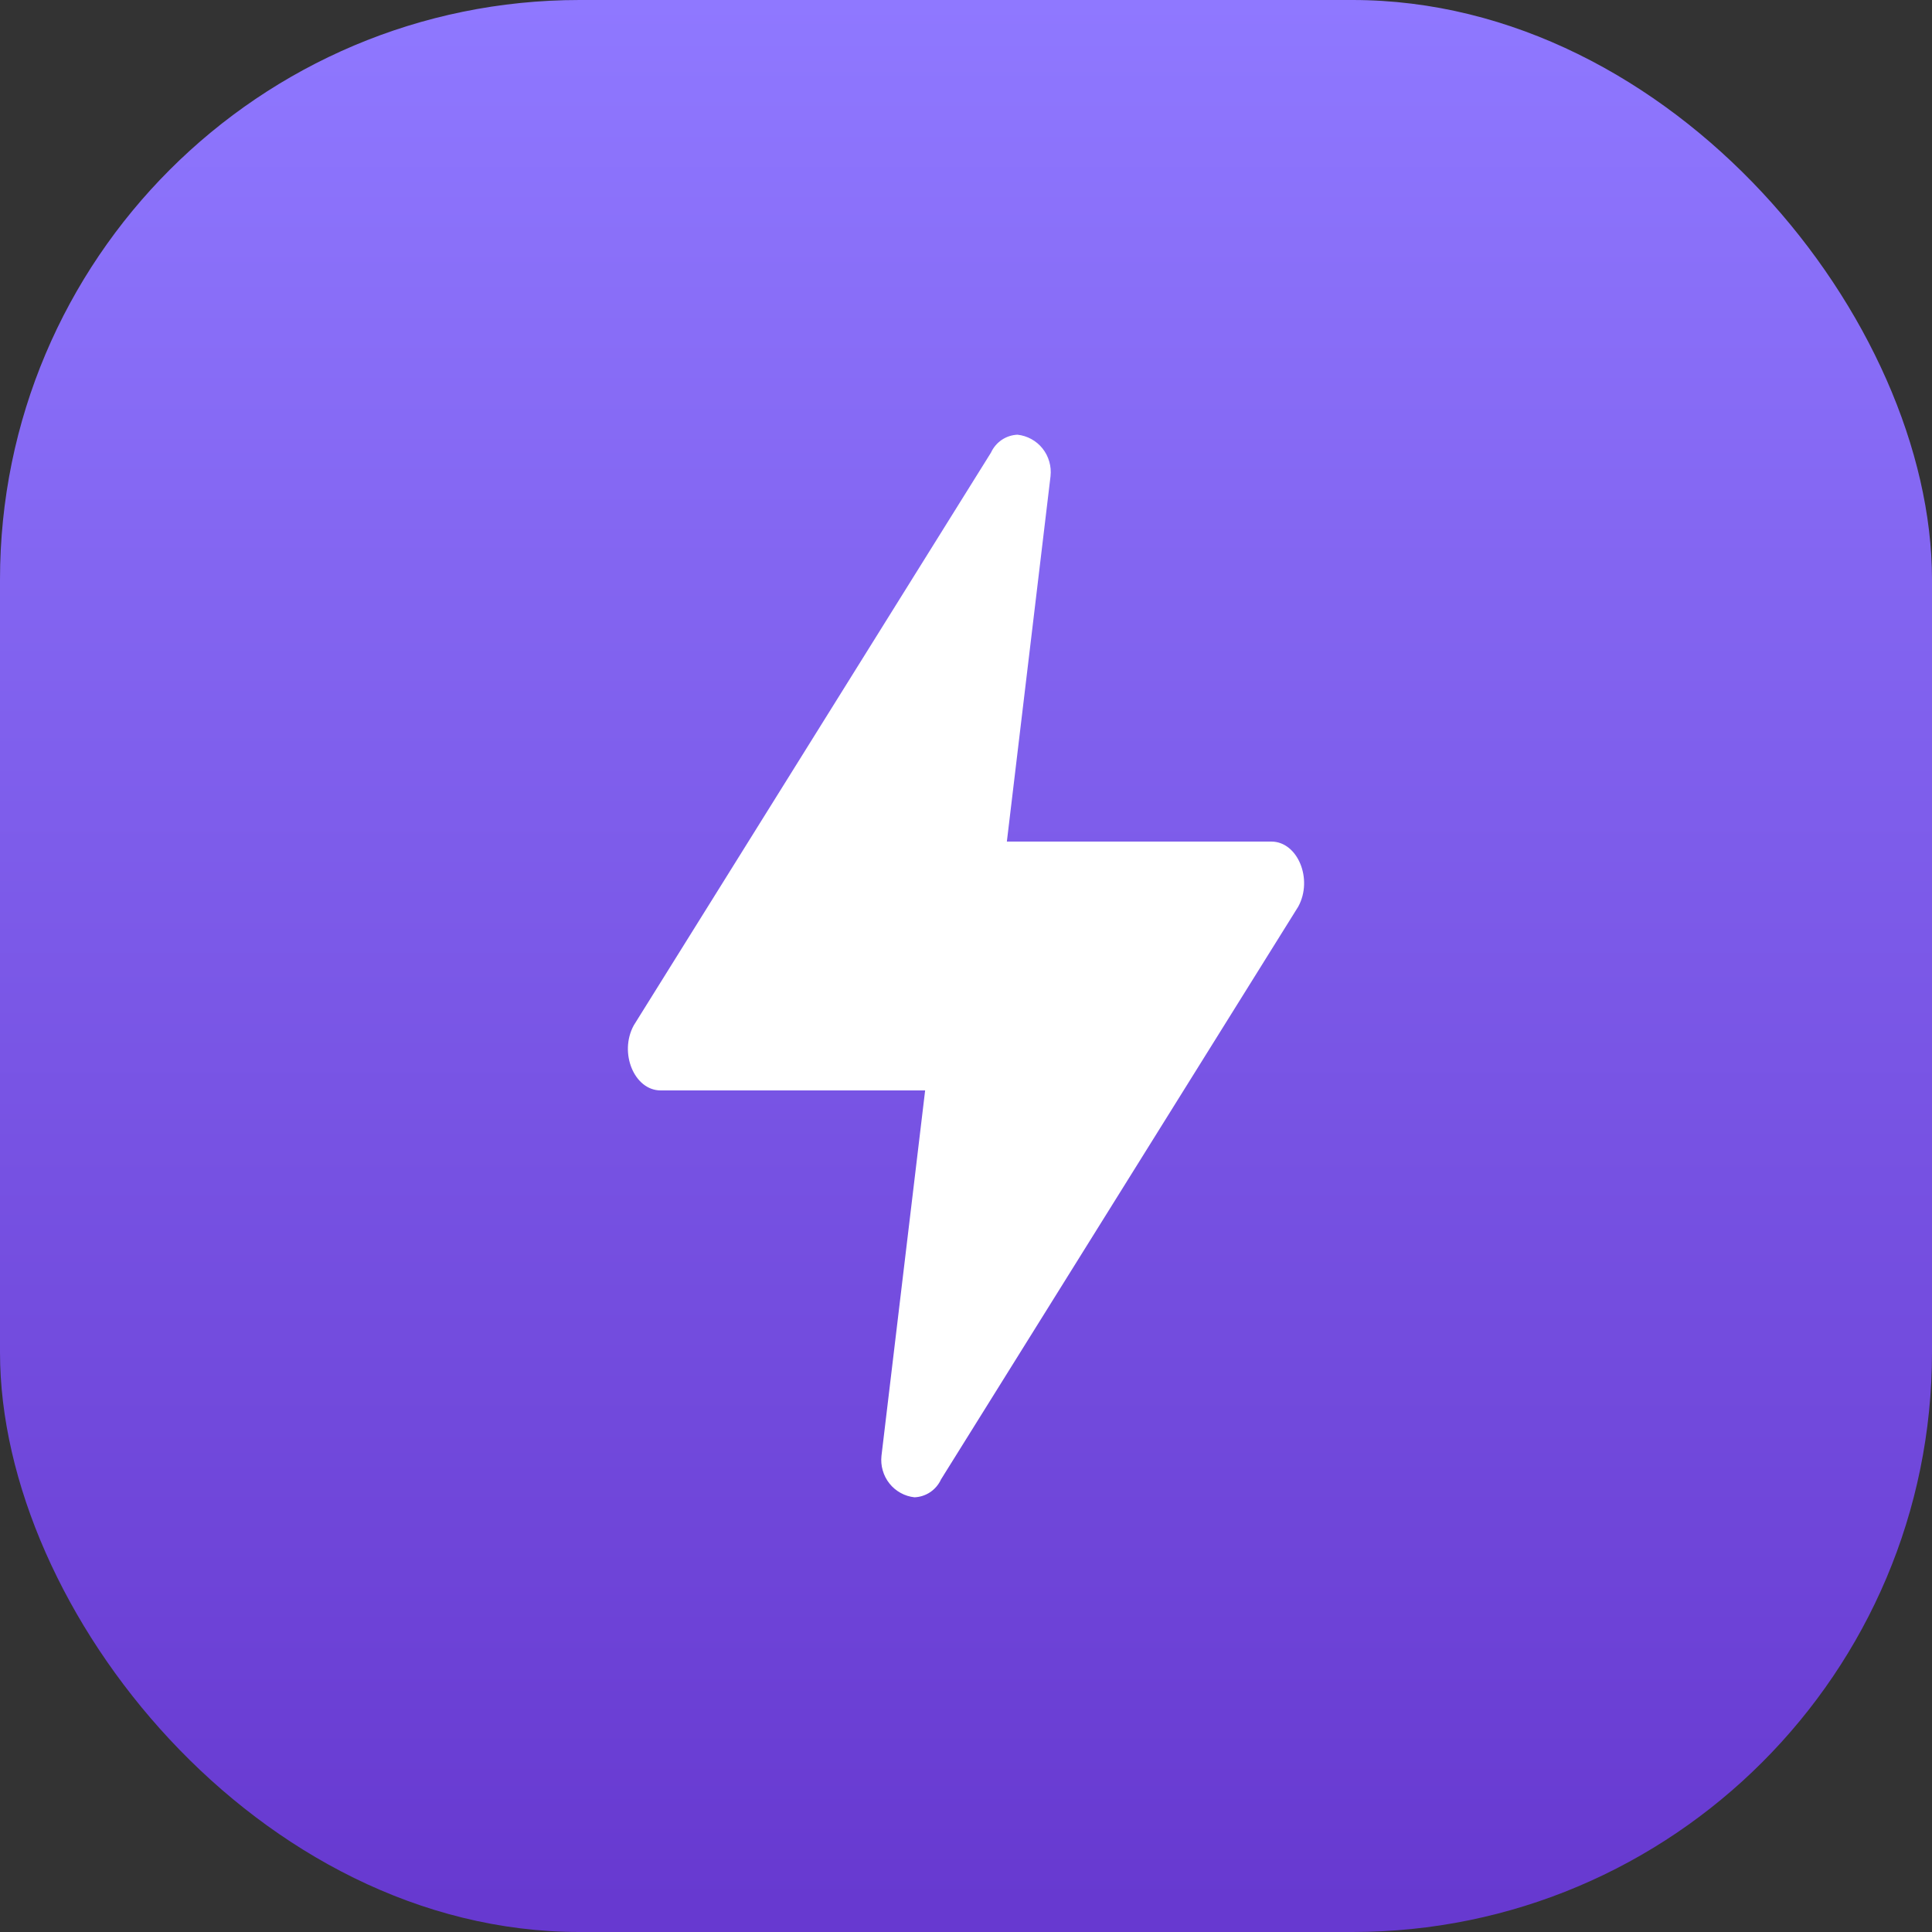
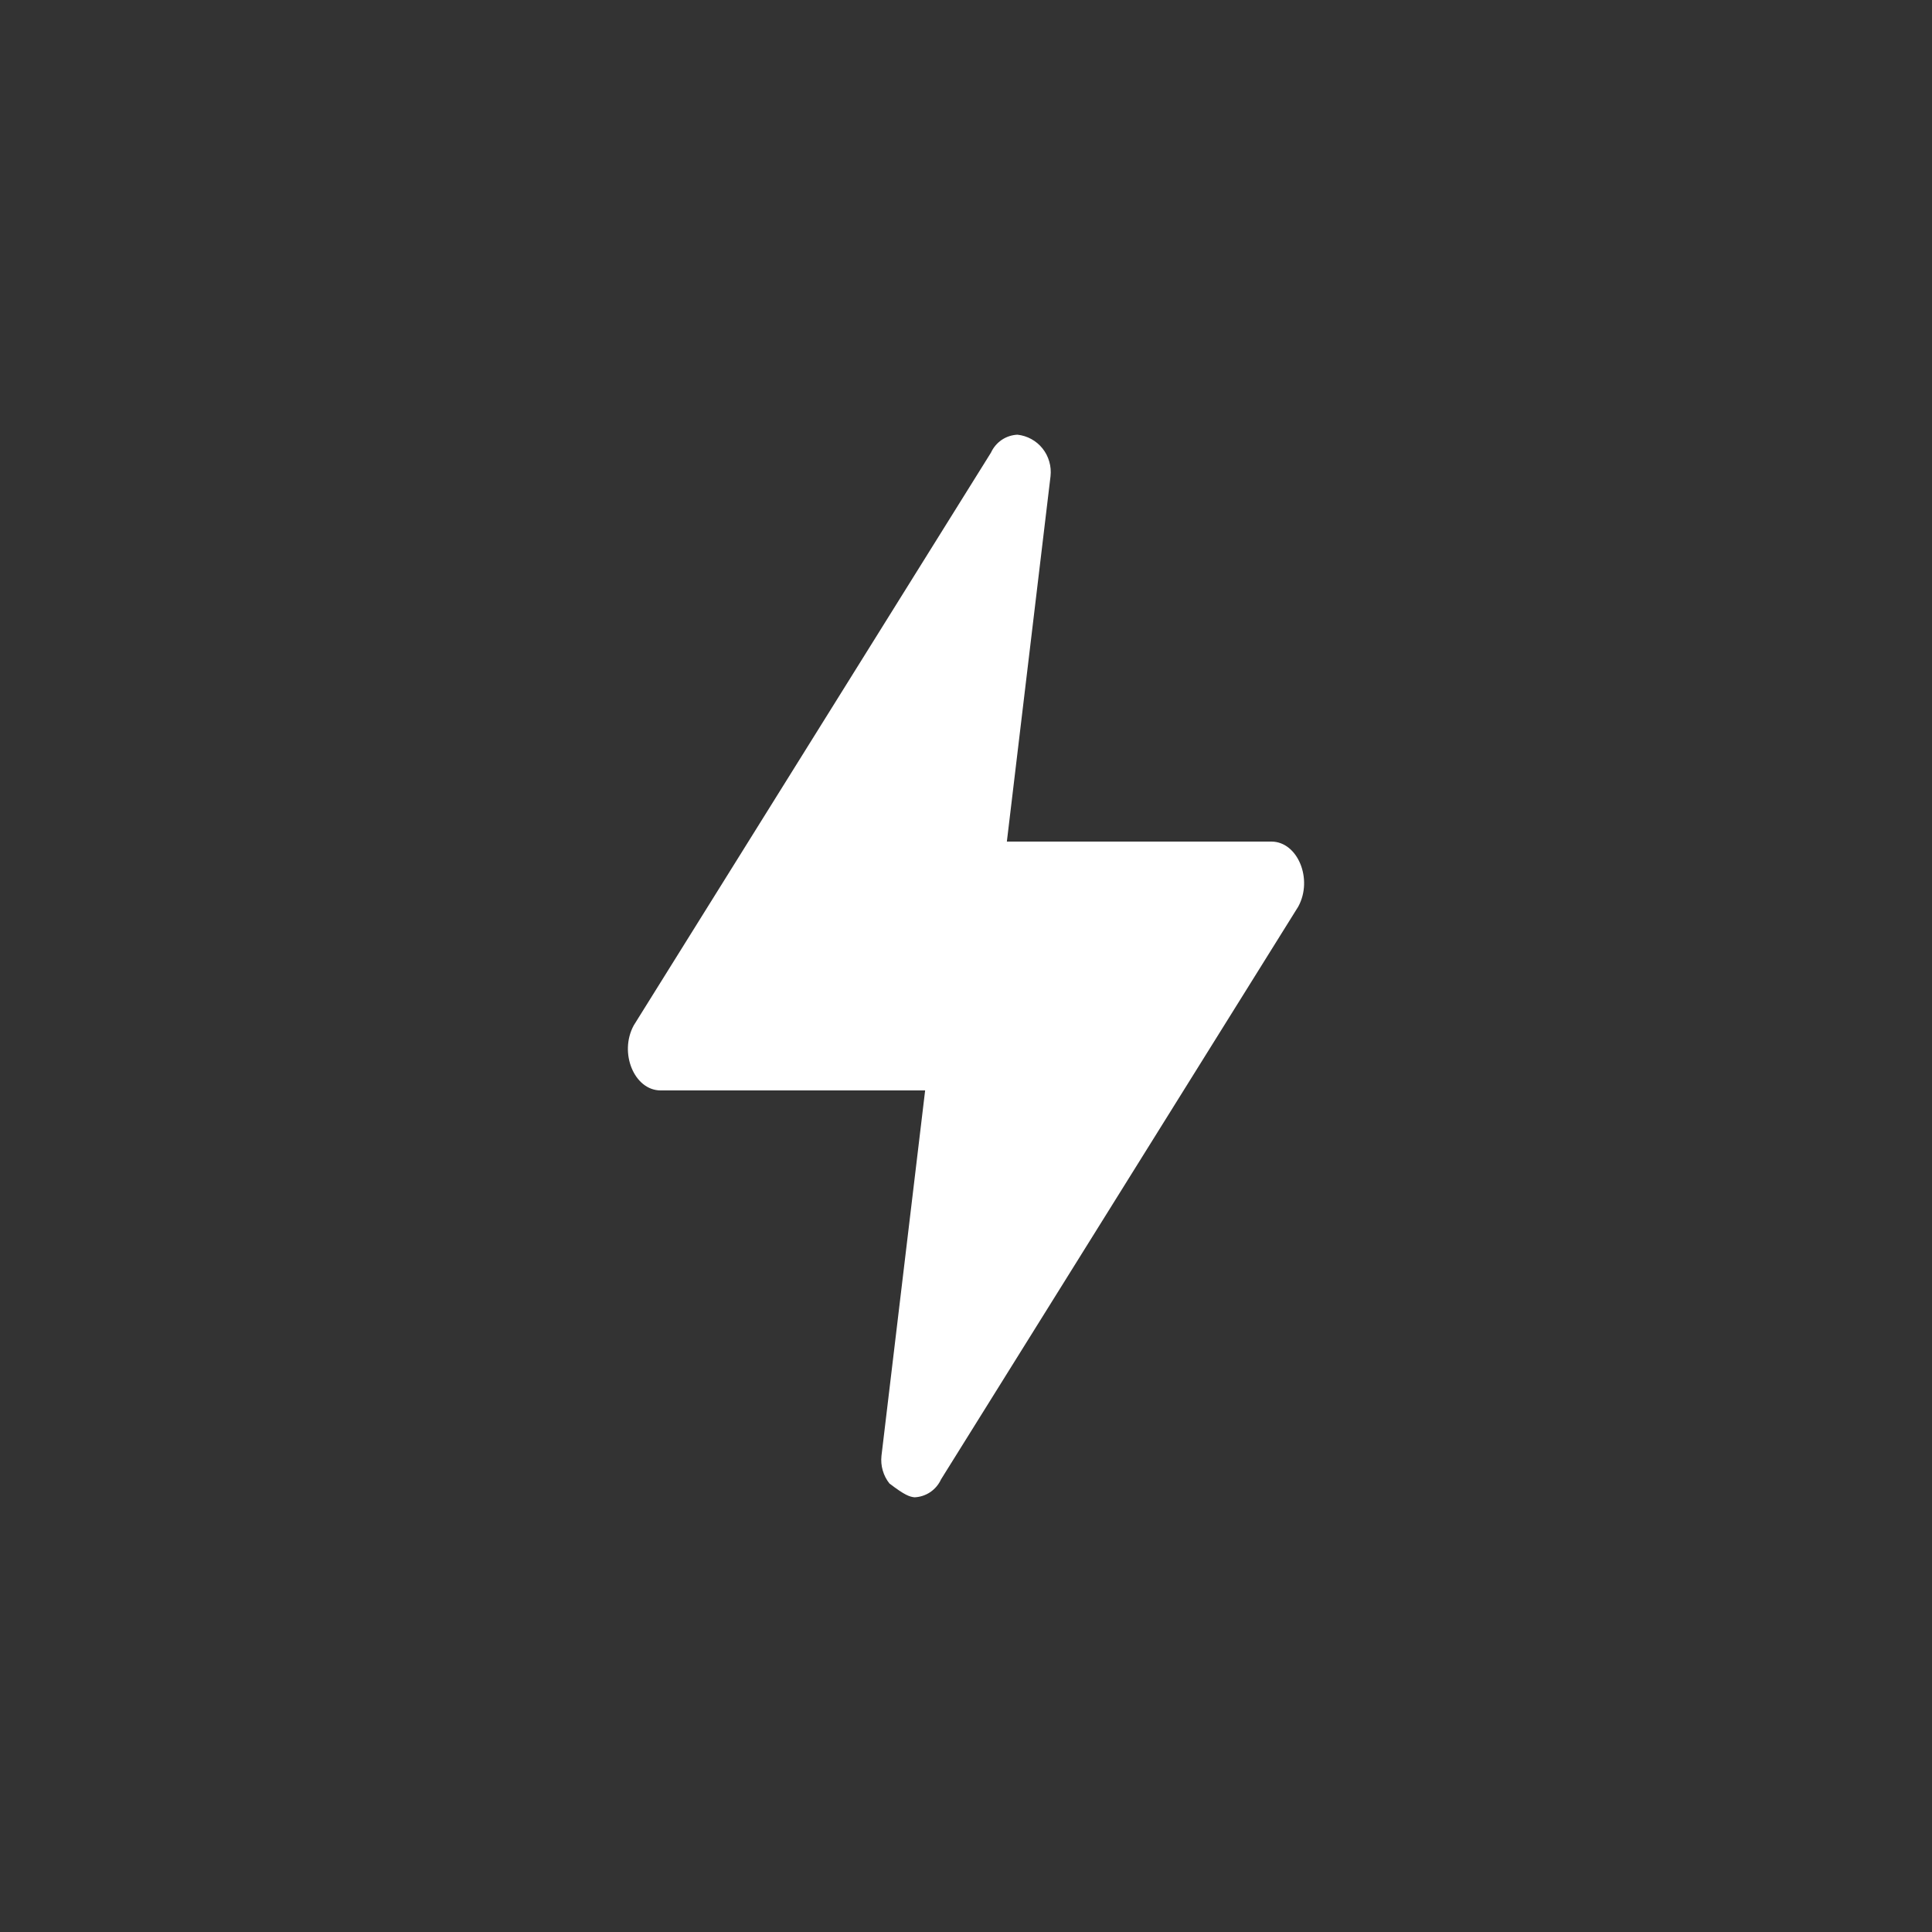
<svg xmlns="http://www.w3.org/2000/svg" width="40" height="40" viewBox="0 0 40 40" fill="none">
  <rect x="0" y="0" width="40" height="40" fill="#333333" stroke="none" />
-   <rect width="40" height="40" rx="12" fill="url(#paint0_linear_1719_22637)" />
-   <path d="M26.322 17.424H20.846L21.75 9.86C21.761 9.758 21.753 9.655 21.724 9.557C21.696 9.458 21.649 9.366 21.585 9.286C21.522 9.206 21.443 9.14 21.354 9.091C21.265 9.042 21.167 9.011 21.066 9C20.949 9.005 20.837 9.042 20.74 9.107C20.643 9.173 20.566 9.264 20.517 9.371L13.122 21.228C12.81 21.797 13.132 22.576 13.678 22.576H19.154L18.25 30.14C18.239 30.241 18.247 30.345 18.276 30.443C18.304 30.542 18.351 30.634 18.415 30.714C18.478 30.794 18.557 30.86 18.646 30.909C18.735 30.959 18.833 30.989 18.934 31C19.051 30.995 19.163 30.958 19.26 30.893C19.357 30.827 19.434 30.736 19.483 30.629L26.878 18.772C27.19 18.203 26.868 17.424 26.322 17.424Z" fill="white" />
+   <path d="M26.322 17.424H20.846L21.75 9.86C21.761 9.758 21.753 9.655 21.724 9.557C21.696 9.458 21.649 9.366 21.585 9.286C21.522 9.206 21.443 9.14 21.354 9.091C21.265 9.042 21.167 9.011 21.066 9C20.949 9.005 20.837 9.042 20.74 9.107C20.643 9.173 20.566 9.264 20.517 9.371L13.122 21.228C12.81 21.797 13.132 22.576 13.678 22.576H19.154L18.25 30.14C18.239 30.241 18.247 30.345 18.276 30.443C18.304 30.542 18.351 30.634 18.415 30.714C18.735 30.959 18.833 30.989 18.934 31C19.051 30.995 19.163 30.958 19.26 30.893C19.357 30.827 19.434 30.736 19.483 30.629L26.878 18.772C27.19 18.203 26.868 17.424 26.322 17.424Z" fill="white" />
  <defs>
    <linearGradient id="paint0_linear_1719_22637" x1="0.277" y1="0" x2="0.277" y2="39.446" gradientUnits="userSpaceOnUse">
      <stop stop-color="#8F78FF" />
      <stop offset="1" stop-color="#6739D0" />
    </linearGradient>
  </defs>
</svg>